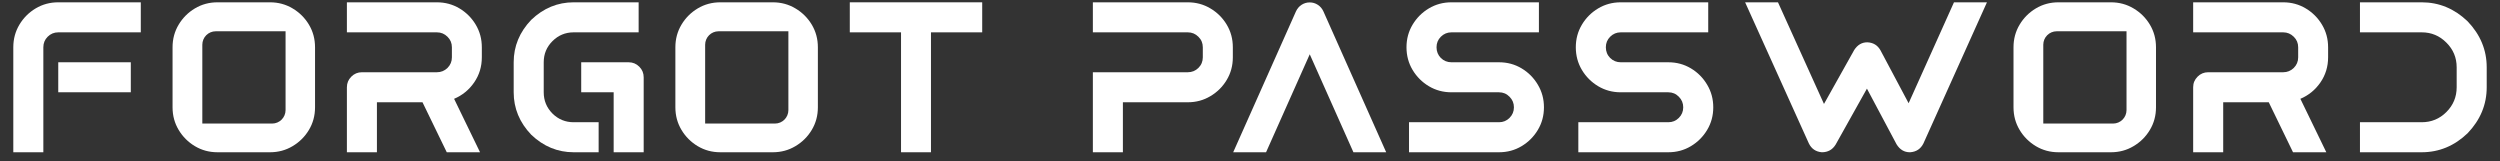
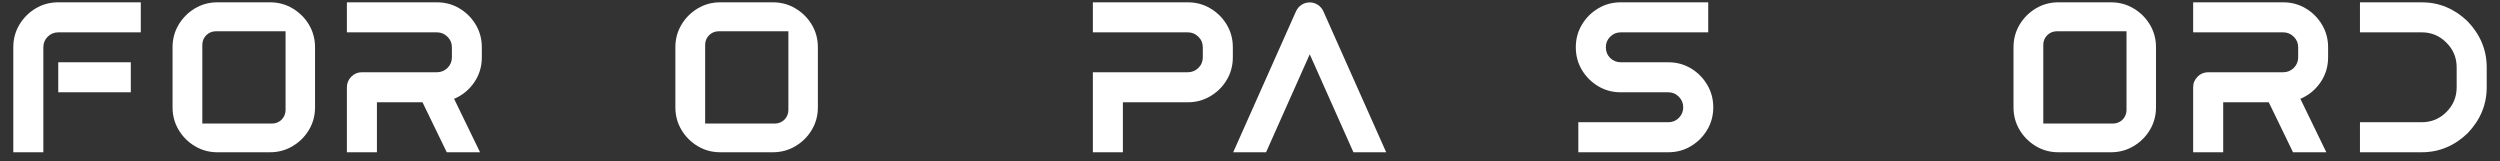
<svg xmlns="http://www.w3.org/2000/svg" width="186" height="12" viewBox="0 0 186 12" fill="none">
  <rect x="0" y="0" width="186" height="12" fill="#333333" stroke="none" />
  <path d="M0.99 3.516C0.99 2.901 1.141 2.341 1.443 1.836C1.745 1.331 2.149 0.927 2.654 0.625C3.16 0.323 3.719 0.172 4.334 0.172H10.475V2.406H4.334C4.027 2.406 3.764 2.516 3.545 2.734C3.331 2.948 3.225 3.208 3.225 3.516V11.328H0.99V3.516ZM9.732 4.633V6.867H4.334V4.633H9.732Z" fill="white" />
  <path d="M35.848 4.266C35.848 4.958 35.658 5.581 35.278 6.133C34.898 6.685 34.4 7.091 33.785 7.352L35.715 11.328H33.239L31.434 7.609H28.043V11.328H25.809V6.492C25.809 6.185 25.918 5.922 26.137 5.703C26.356 5.484 26.619 5.375 26.926 5.375H32.504C32.812 5.375 33.075 5.268 33.293 5.055C33.512 4.836 33.621 4.573 33.621 4.266V3.516C33.621 3.208 33.512 2.948 33.293 2.734C33.075 2.516 32.812 2.406 32.504 2.406H25.809V0.172H32.504C33.119 0.172 33.679 0.323 34.184 0.625C34.689 0.927 35.093 1.331 35.395 1.836C35.697 2.341 35.848 2.901 35.848 3.516V4.266Z" fill="white" />
-   <path d="M47.89 11.328H45.656V6.867H43.242V4.633H46.773C47.08 4.633 47.343 4.742 47.562 4.961C47.781 5.18 47.89 5.443 47.89 5.75V11.328ZM44.539 9.094V11.328H42.679C41.487 11.328 40.434 10.893 39.523 10.023C38.653 9.112 38.218 8.06 38.218 6.867V4.633C38.218 3.44 38.653 2.388 39.523 1.477C40.434 0.607 41.487 0.172 42.679 0.172H47.515V2.406H42.679C42.065 2.406 41.539 2.625 41.101 3.062C40.669 3.495 40.453 4.018 40.453 4.633V6.867C40.453 7.482 40.669 8.008 41.101 8.445C41.539 8.878 42.065 9.094 42.679 9.094H44.539Z" fill="white" />
-   <path d="M67.037 11.328V2.406H63.225V0.172H73.076V2.406H69.264V11.328H67.037Z" fill="white" />
  <path d="M81.309 2.406V0.172H88.371C88.986 0.172 89.546 0.323 90.051 0.625C90.562 0.927 90.968 1.331 91.27 1.836C91.572 2.341 91.723 2.901 91.723 3.516V4.266C91.723 4.88 91.572 5.44 91.27 5.945C90.968 6.451 90.562 6.854 90.051 7.156C89.546 7.458 88.986 7.609 88.371 7.609H83.543V11.328H81.309V7.609V6.492V5.375H83.543H85.028H88.371C88.679 5.375 88.942 5.268 89.16 5.055C89.379 4.836 89.489 4.573 89.489 4.266V3.516C89.489 3.208 89.379 2.948 89.16 2.734C88.942 2.516 88.679 2.406 88.371 2.406H85.028H83.543H81.309Z" fill="white" />
  <path d="M97.445 0.18C97.664 0.18 97.864 0.24 98.046 0.359C98.229 0.479 98.367 0.641 98.46 0.844L103.132 11.328H100.695L97.445 4.039L94.195 11.328H91.75L96.421 0.844C96.515 0.641 96.653 0.479 96.835 0.359C97.018 0.24 97.221 0.18 97.445 0.18Z" fill="white" />
-   <path d="M107.987 6.867C107.373 6.867 106.813 6.716 106.307 6.414C105.802 6.112 105.399 5.708 105.096 5.203C104.794 4.698 104.643 4.135 104.643 3.516C104.643 2.901 104.794 2.341 105.096 1.836C105.399 1.331 105.802 0.927 106.307 0.625C106.813 0.323 107.373 0.172 107.987 0.172H114.495V2.406H107.987C107.68 2.406 107.417 2.516 107.198 2.734C106.985 2.948 106.878 3.208 106.878 3.516C106.878 3.828 106.985 4.094 107.198 4.312C107.417 4.526 107.68 4.633 107.987 4.633H111.526C112.141 4.633 112.701 4.784 113.206 5.086C113.711 5.388 114.115 5.794 114.417 6.305C114.719 6.81 114.87 7.37 114.87 7.984C114.87 8.599 114.719 9.159 114.417 9.664C114.115 10.169 113.711 10.573 113.206 10.875C112.701 11.177 112.141 11.328 111.526 11.328H104.831V9.094H111.526C111.833 9.094 112.094 8.987 112.307 8.773C112.526 8.555 112.636 8.292 112.636 7.984C112.636 7.677 112.526 7.414 112.307 7.195C112.094 6.977 111.833 6.867 111.526 6.867H107.987Z" fill="white" />
  <path d="M120.584 6.867C119.969 6.867 119.41 6.716 118.904 6.414C118.399 6.112 117.995 5.708 117.693 5.203C117.391 4.698 117.24 4.135 117.24 3.516C117.24 2.901 117.391 2.341 117.693 1.836C117.995 1.331 118.399 0.927 118.904 0.625C119.41 0.323 119.969 0.172 120.584 0.172H127.092V2.406H120.584C120.277 2.406 120.014 2.516 119.795 2.734C119.581 2.948 119.475 3.208 119.475 3.516C119.475 3.828 119.581 4.094 119.795 4.312C120.014 4.526 120.277 4.633 120.584 4.633H124.123C124.738 4.633 125.298 4.784 125.803 5.086C126.308 5.388 126.712 5.794 127.014 6.305C127.316 6.81 127.467 7.37 127.467 7.984C127.467 8.599 127.316 9.159 127.014 9.664C126.712 10.169 126.308 10.573 125.803 10.875C125.298 11.177 124.738 11.328 124.123 11.328H117.428V9.094H124.123C124.43 9.094 124.691 8.987 124.904 8.773C125.123 8.555 125.232 8.292 125.232 7.984C125.232 7.677 125.123 7.414 124.904 7.195C124.691 6.977 124.43 6.867 124.123 6.867H120.584Z" fill="white" />
-   <path d="M142.001 7.68L145.376 0.172H147.829L143.103 10.672C142.9 11.078 142.571 11.297 142.118 11.328C142.108 11.328 142.098 11.328 142.087 11.328C141.676 11.328 141.348 11.13 141.103 10.734L138.9 6.594L136.571 10.758C136.337 11.138 135.996 11.328 135.548 11.328C135.1 11.292 134.777 11.073 134.579 10.672L129.837 0.172H132.282L135.704 7.734L137.954 3.719C138.199 3.339 138.522 3.148 138.923 3.148C138.928 3.148 138.933 3.148 138.939 3.148C139.371 3.169 139.694 3.367 139.907 3.742L142.001 7.68Z" fill="white" />
  <path d="M173.211 4.266C173.211 4.958 173.02 5.581 172.64 6.133C172.26 6.685 171.763 7.091 171.148 7.352L173.078 11.328H170.601L168.796 7.609H165.406V11.328H163.171V6.492C163.171 6.185 163.281 5.922 163.5 5.703C163.718 5.484 163.981 5.375 164.289 5.375H169.867C170.174 5.375 170.437 5.268 170.656 5.055C170.875 4.836 170.984 4.573 170.984 4.266V3.516C170.984 3.208 170.875 2.948 170.656 2.734C170.437 2.516 170.174 2.406 169.867 2.406H163.171V0.172H169.867C170.481 0.172 171.041 0.323 171.546 0.625C172.052 0.927 172.455 1.331 172.757 1.836C173.059 2.341 173.211 2.901 173.211 3.516V4.266Z" fill="white" />
  <path d="M180.175 0.172C181.466 0.172 182.604 0.643 183.589 1.586C184.537 2.576 185.011 3.716 185.011 5.008V6.492C185.011 7.784 184.537 8.924 183.589 9.914C182.604 10.857 181.466 11.328 180.175 11.328H175.581V9.094H180.175C180.893 9.094 181.505 8.841 182.011 8.336C182.521 7.826 182.776 7.211 182.776 6.492V5.008C182.776 4.289 182.521 3.677 182.011 3.172C181.505 2.661 180.893 2.406 180.175 2.406H175.581V0.172H180.175Z" fill="white" />
  <path fill-rule="evenodd" clip-rule="evenodd" d="M16.182 0.172H20.088C20.703 0.172 21.262 0.323 21.768 0.625C22.278 0.927 22.684 1.331 22.986 1.836C23.288 2.341 23.439 2.901 23.439 3.516V7.984C23.439 8.599 23.288 9.159 22.986 9.664C22.684 10.169 22.278 10.573 21.768 10.875C21.262 11.177 20.703 11.328 20.088 11.328H16.182C15.567 11.328 15.007 11.177 14.502 10.875C13.997 10.573 13.593 10.169 13.291 9.664C12.989 9.159 12.838 8.599 12.838 7.984V3.516C12.838 2.901 12.989 2.341 13.291 1.836C13.593 1.331 13.997 0.927 14.502 0.625C15.007 0.323 15.567 0.172 16.182 0.172ZM21.246 2.327V8.193C21.246 8.745 20.798 9.193 20.246 9.193H15.053V3.327C15.053 2.775 15.5 2.327 16.053 2.327H21.246Z" fill="white" />
  <path fill-rule="evenodd" clip-rule="evenodd" d="M53.592 0.172H57.498C58.113 0.172 58.672 0.323 59.178 0.625C59.688 0.927 60.094 1.331 60.397 1.836C60.699 2.341 60.85 2.901 60.85 3.516V7.984C60.85 8.599 60.699 9.159 60.397 9.664C60.094 10.169 59.688 10.573 59.178 10.875C58.672 11.177 58.113 11.328 57.498 11.328H53.592C52.977 11.328 52.417 11.177 51.912 10.875C51.407 10.573 51.003 10.169 50.701 9.664C50.399 9.159 50.248 8.599 50.248 7.984V3.516C50.248 2.901 50.399 2.341 50.701 1.836C51.003 1.331 51.407 0.927 51.912 0.625C52.417 0.323 52.977 0.172 53.592 0.172ZM58.656 2.327V8.193C58.656 8.745 58.209 9.193 57.656 9.193H52.463V3.327C52.463 2.775 52.911 2.327 53.463 2.327H58.656Z" fill="white" />
  <path fill-rule="evenodd" clip-rule="evenodd" d="M153.148 0.172H157.055C157.669 0.172 158.229 0.323 158.734 0.625C159.245 0.927 159.651 1.331 159.953 1.836C160.255 2.341 160.406 2.901 160.406 3.516V7.984C160.406 8.599 160.255 9.159 159.953 9.664C159.651 10.169 159.245 10.573 158.734 10.875C158.229 11.177 157.669 11.328 157.055 11.328H153.148C152.534 11.328 151.974 11.177 151.469 10.875C150.964 10.573 150.56 10.169 150.258 9.664C149.956 9.159 149.805 8.599 149.805 7.984V3.516C149.805 2.901 149.956 2.341 150.258 1.836C150.56 1.331 150.964 0.927 151.469 0.625C151.974 0.323 152.534 0.172 153.148 0.172ZM158.213 2.327V8.193C158.213 8.745 157.765 9.193 157.213 9.193H152.02V3.327C152.02 2.775 152.467 2.327 153.02 2.327H158.213Z" fill="white" />
</svg>